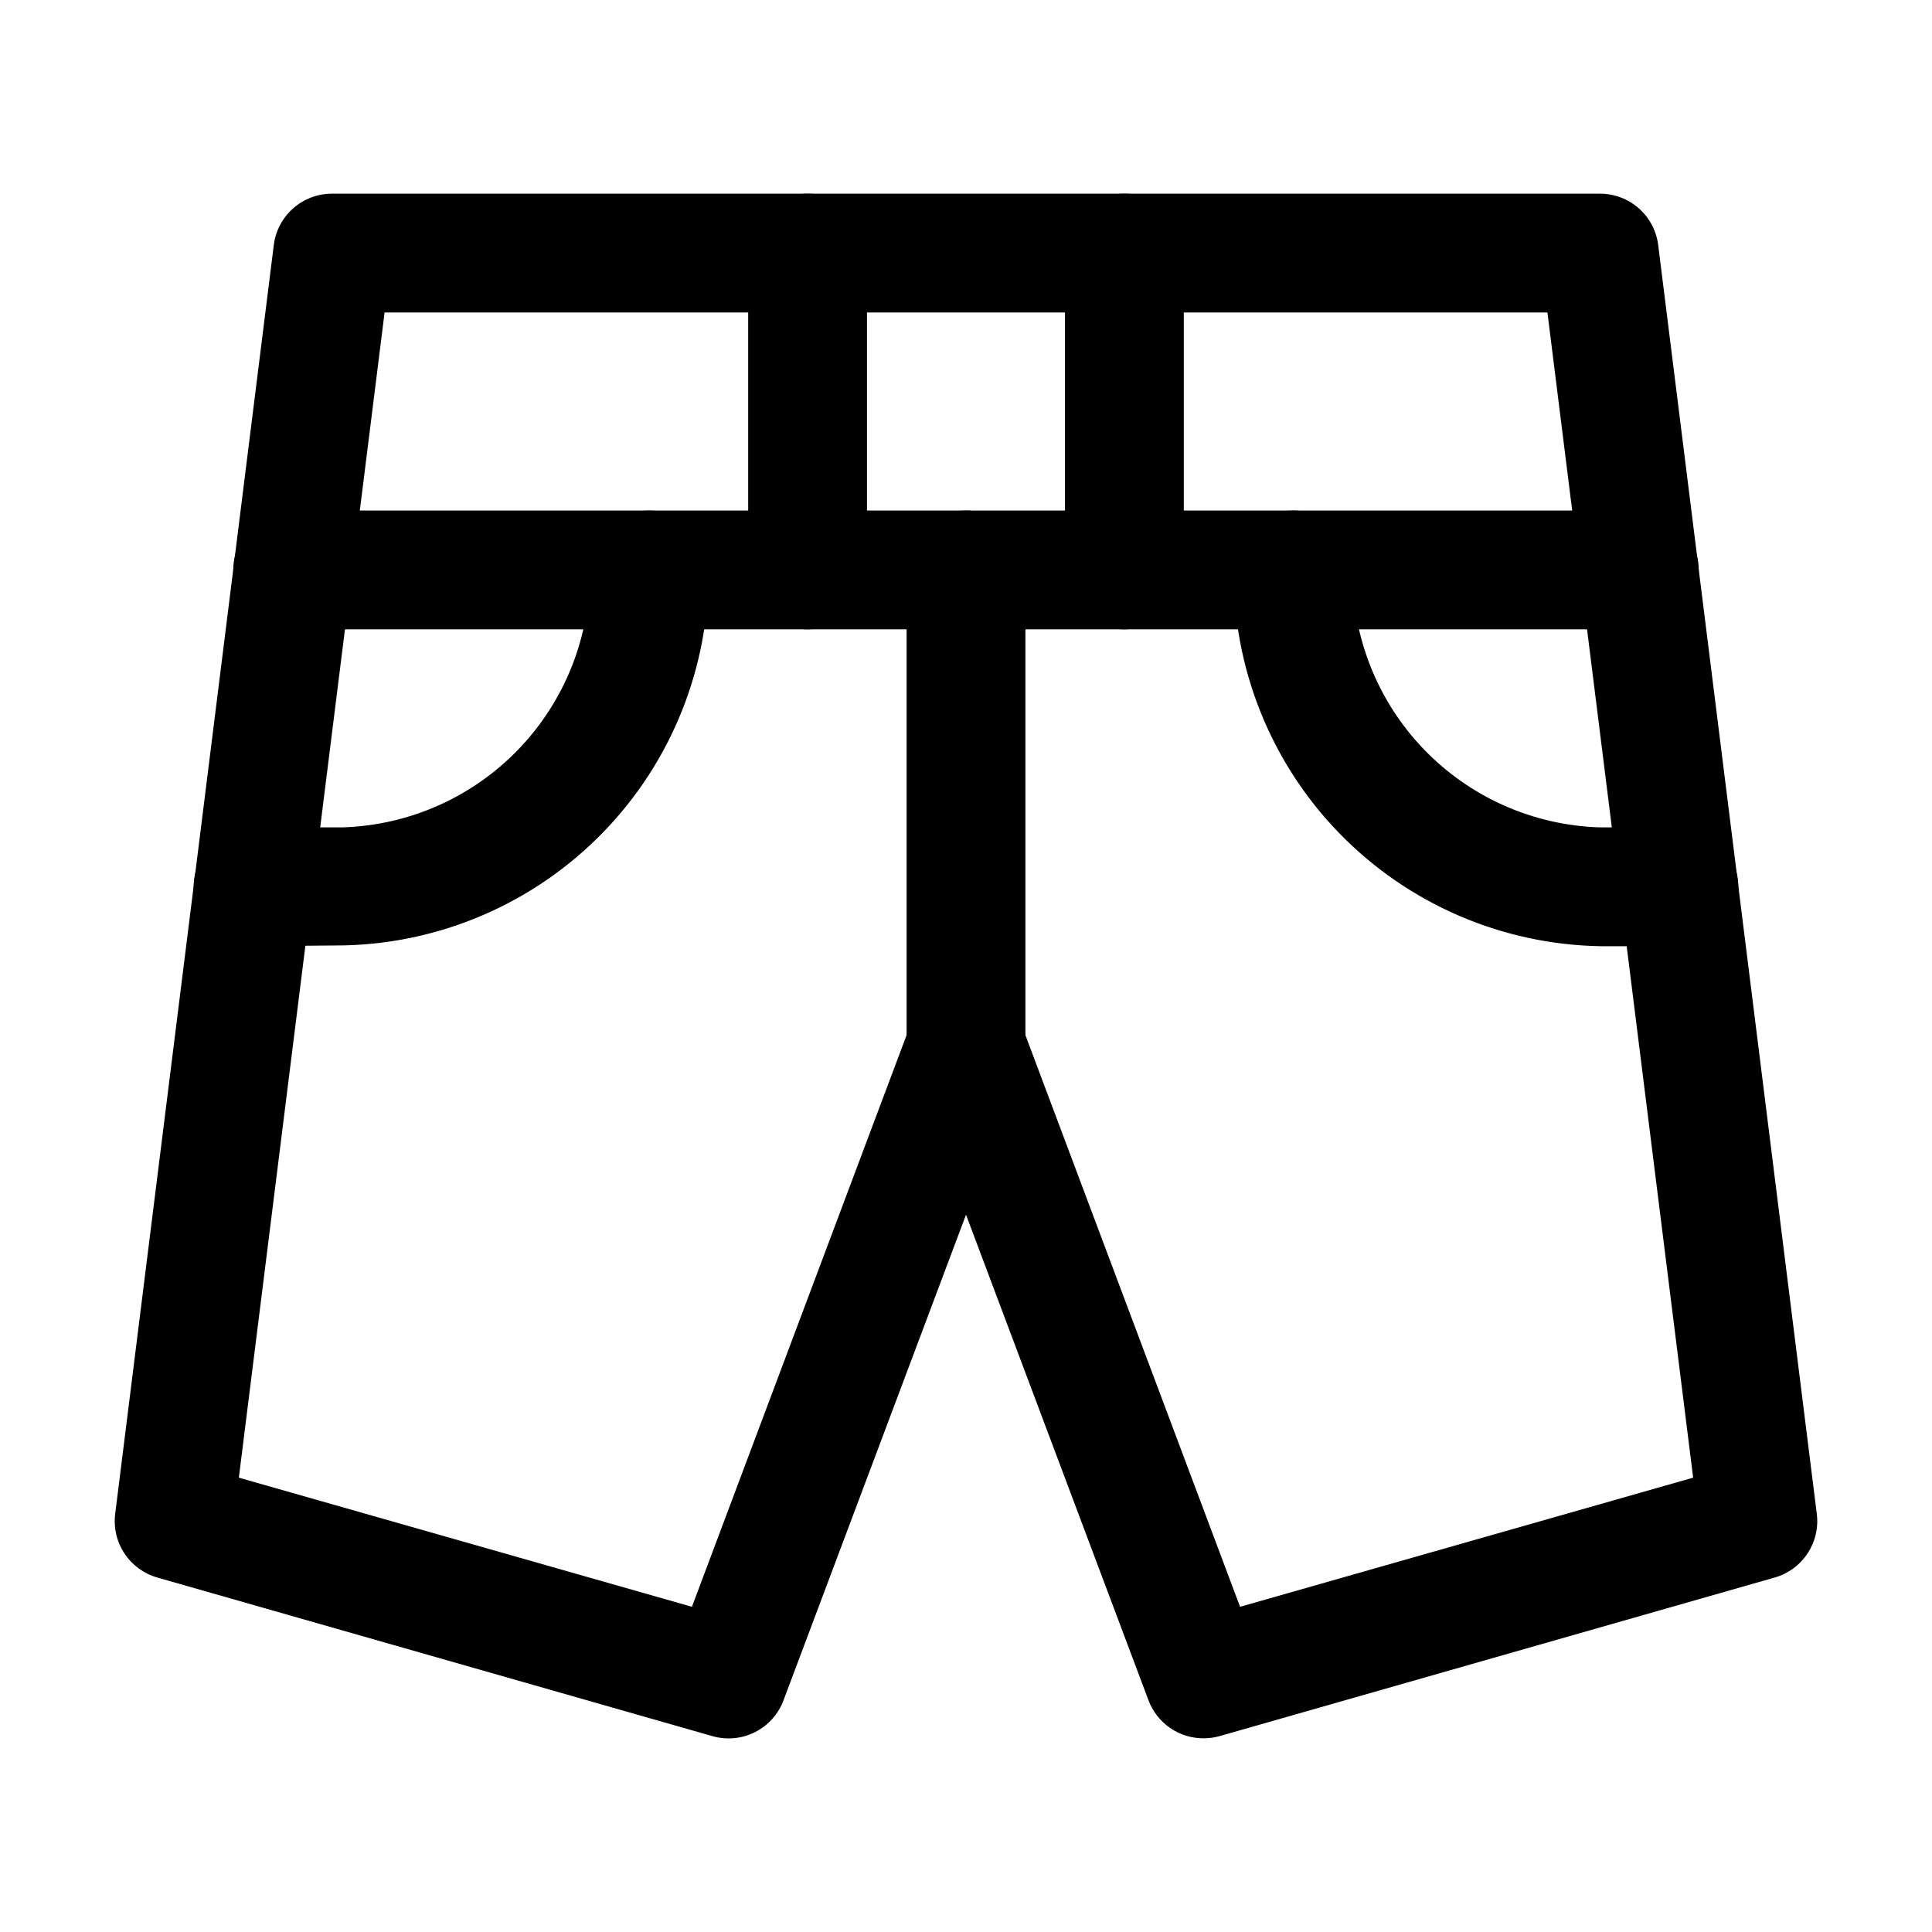
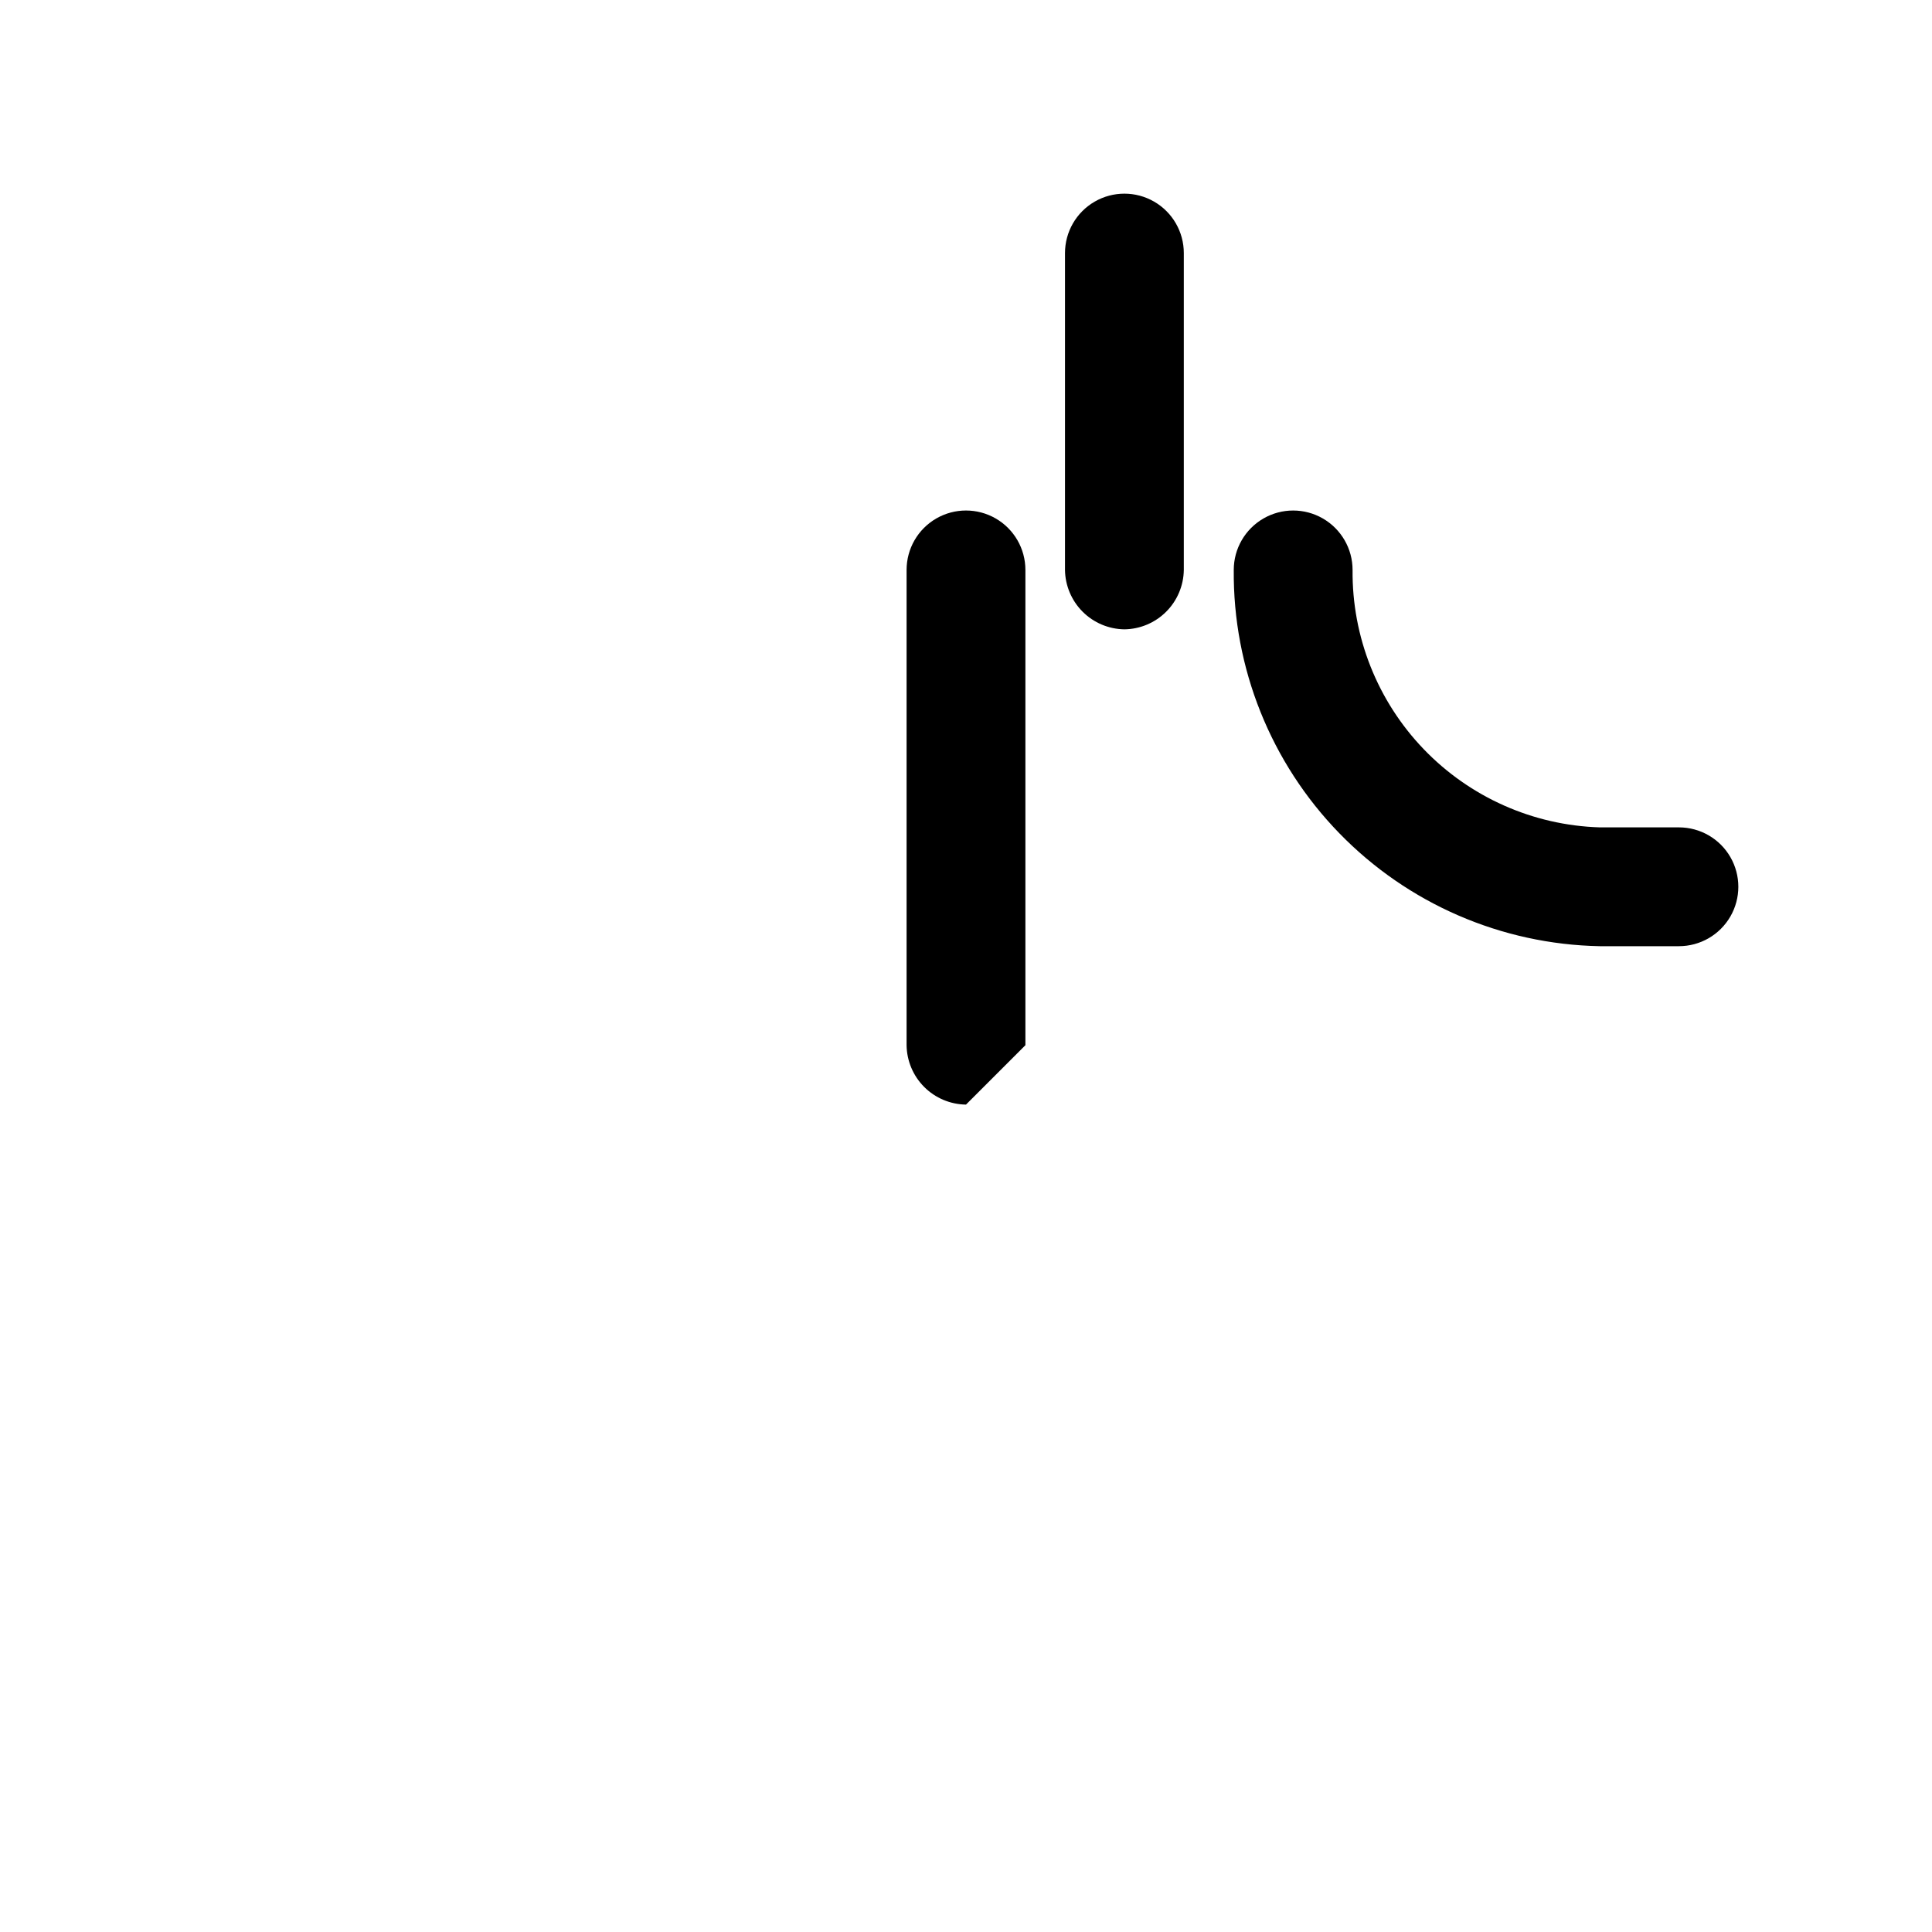
<svg xmlns="http://www.w3.org/2000/svg" fill="#000000" width="800px" height="800px" version="1.1" viewBox="144 144 512 512">
  <g>
-     <path d="m462.98 604.67c-3.215 0.016-6.352-0.965-8.984-2.809-2.633-1.844-4.625-4.453-5.711-7.477l-48.281-128.47-48.285 128.47c-1.336 3.75-4.066 6.844-7.621 8.641s-7.664 2.16-11.48 1.016l-146.95-41.984c-3.586-1.027-6.684-3.309-8.727-6.434-2.043-3.121-2.894-6.875-2.398-10.57l41.984-335.87v-0.004c0.418-3.82 2.234-7.356 5.106-9.914 2.867-2.559 6.586-3.961 10.43-3.941h335.87c3.848-0.02 7.562 1.383 10.434 3.941 2.867 2.559 4.688 6.094 5.102 9.914l41.984 335.87v0.004c0.496 3.695-0.355 7.449-2.398 10.57-2.043 3.125-5.141 5.406-8.727 6.434l-146.95 41.984c-1.434 0.414-2.918 0.625-4.406 0.629zm-62.977-199.43c3.211-0.016 6.348 0.965 8.98 2.809 2.633 1.844 4.629 4.453 5.711 7.477l57.938 154.29 120.07-34.219-38.621-308.79h-308.16l-38.625 308.79 120.07 34.219 57.938-154.29c1.086-3.023 3.082-5.633 5.711-7.477 2.633-1.844 5.769-2.824 8.984-2.809z" />
    <path d="m441.98 310.78c-4.16-0.055-8.133-1.73-11.074-4.672s-4.617-6.914-4.672-11.07v-83.969c0-5.625 3-10.824 7.871-13.637s10.875-2.812 15.746 0c4.871 2.812 7.871 8.012 7.871 13.637v83.969c-0.055 4.156-1.73 8.129-4.672 11.07-2.941 2.941-6.914 4.617-11.07 4.672z" />
-     <path d="m358.02 310.78c-4.16-0.055-8.133-1.73-11.074-4.672s-4.617-6.914-4.672-11.07v-83.969c0-5.625 3-10.824 7.871-13.637s10.875-2.812 15.746 0c4.871 2.812 7.871 8.012 7.871 13.637v83.969c-0.055 4.156-1.73 8.129-4.672 11.07-2.941 2.941-6.914 4.617-11.07 4.672z" />
-     <path d="m400 436.73c-4.16-0.055-8.133-1.73-11.074-4.672-2.941-2.941-4.617-6.914-4.672-11.07v-125.95c0-5.625 3-10.824 7.871-13.637s10.875-2.812 15.746 0 7.871 8.012 7.871 13.637v125.95c-0.055 4.156-1.73 8.129-4.672 11.07-2.941 2.941-6.914 4.617-11.07 4.672z" />
-     <path d="m211.07 394.75c-5.625 0-10.824-3-13.637-7.871s-2.812-10.875 0-15.746c2.812-4.871 8.012-7.871 13.637-7.871h23.719c17.672-0.547 34.426-7.996 46.668-20.75 12.242-12.754 19.004-29.797 18.828-47.473 0-5.625 3-10.824 7.875-13.637 4.871-2.812 10.871-2.812 15.742 0s7.871 8.012 7.871 13.637c0.172 25.934-9.852 50.902-27.918 69.512-18.062 18.613-42.715 29.383-68.645 29.988z" />
+     <path d="m400 436.73c-4.16-0.055-8.133-1.73-11.074-4.672-2.941-2.941-4.617-6.914-4.672-11.07v-125.95c0-5.625 3-10.824 7.871-13.637s10.875-2.812 15.746 0 7.871 8.012 7.871 13.637v125.95z" />
    <path d="m588.93 394.75h-20.992c-26.039-0.496-50.832-11.246-68.988-29.918-18.16-18.668-28.219-43.75-27.992-69.793 0-5.625 3-10.824 7.871-13.637 4.871-2.812 10.871-2.812 15.742 0s7.875 8.012 7.875 13.637c-0.176 17.676 6.586 34.719 18.828 47.473 12.242 12.754 28.996 20.203 46.664 20.75h20.992c5.625 0 10.824 3 13.637 7.871 2.812 4.871 2.812 10.875 0 15.746s-8.012 7.871-13.637 7.871z" />
-     <path d="m578.43 310.78h-356.86c-5.625 0-10.824-3-13.637-7.871s-2.812-10.871 0-15.742c2.812-4.871 8.012-7.875 13.637-7.875h356.86c5.625 0 10.824 3.004 13.637 7.875 2.812 4.871 2.812 10.871 0 15.742s-8.012 7.871-13.637 7.871z" />
  </g>
</svg>